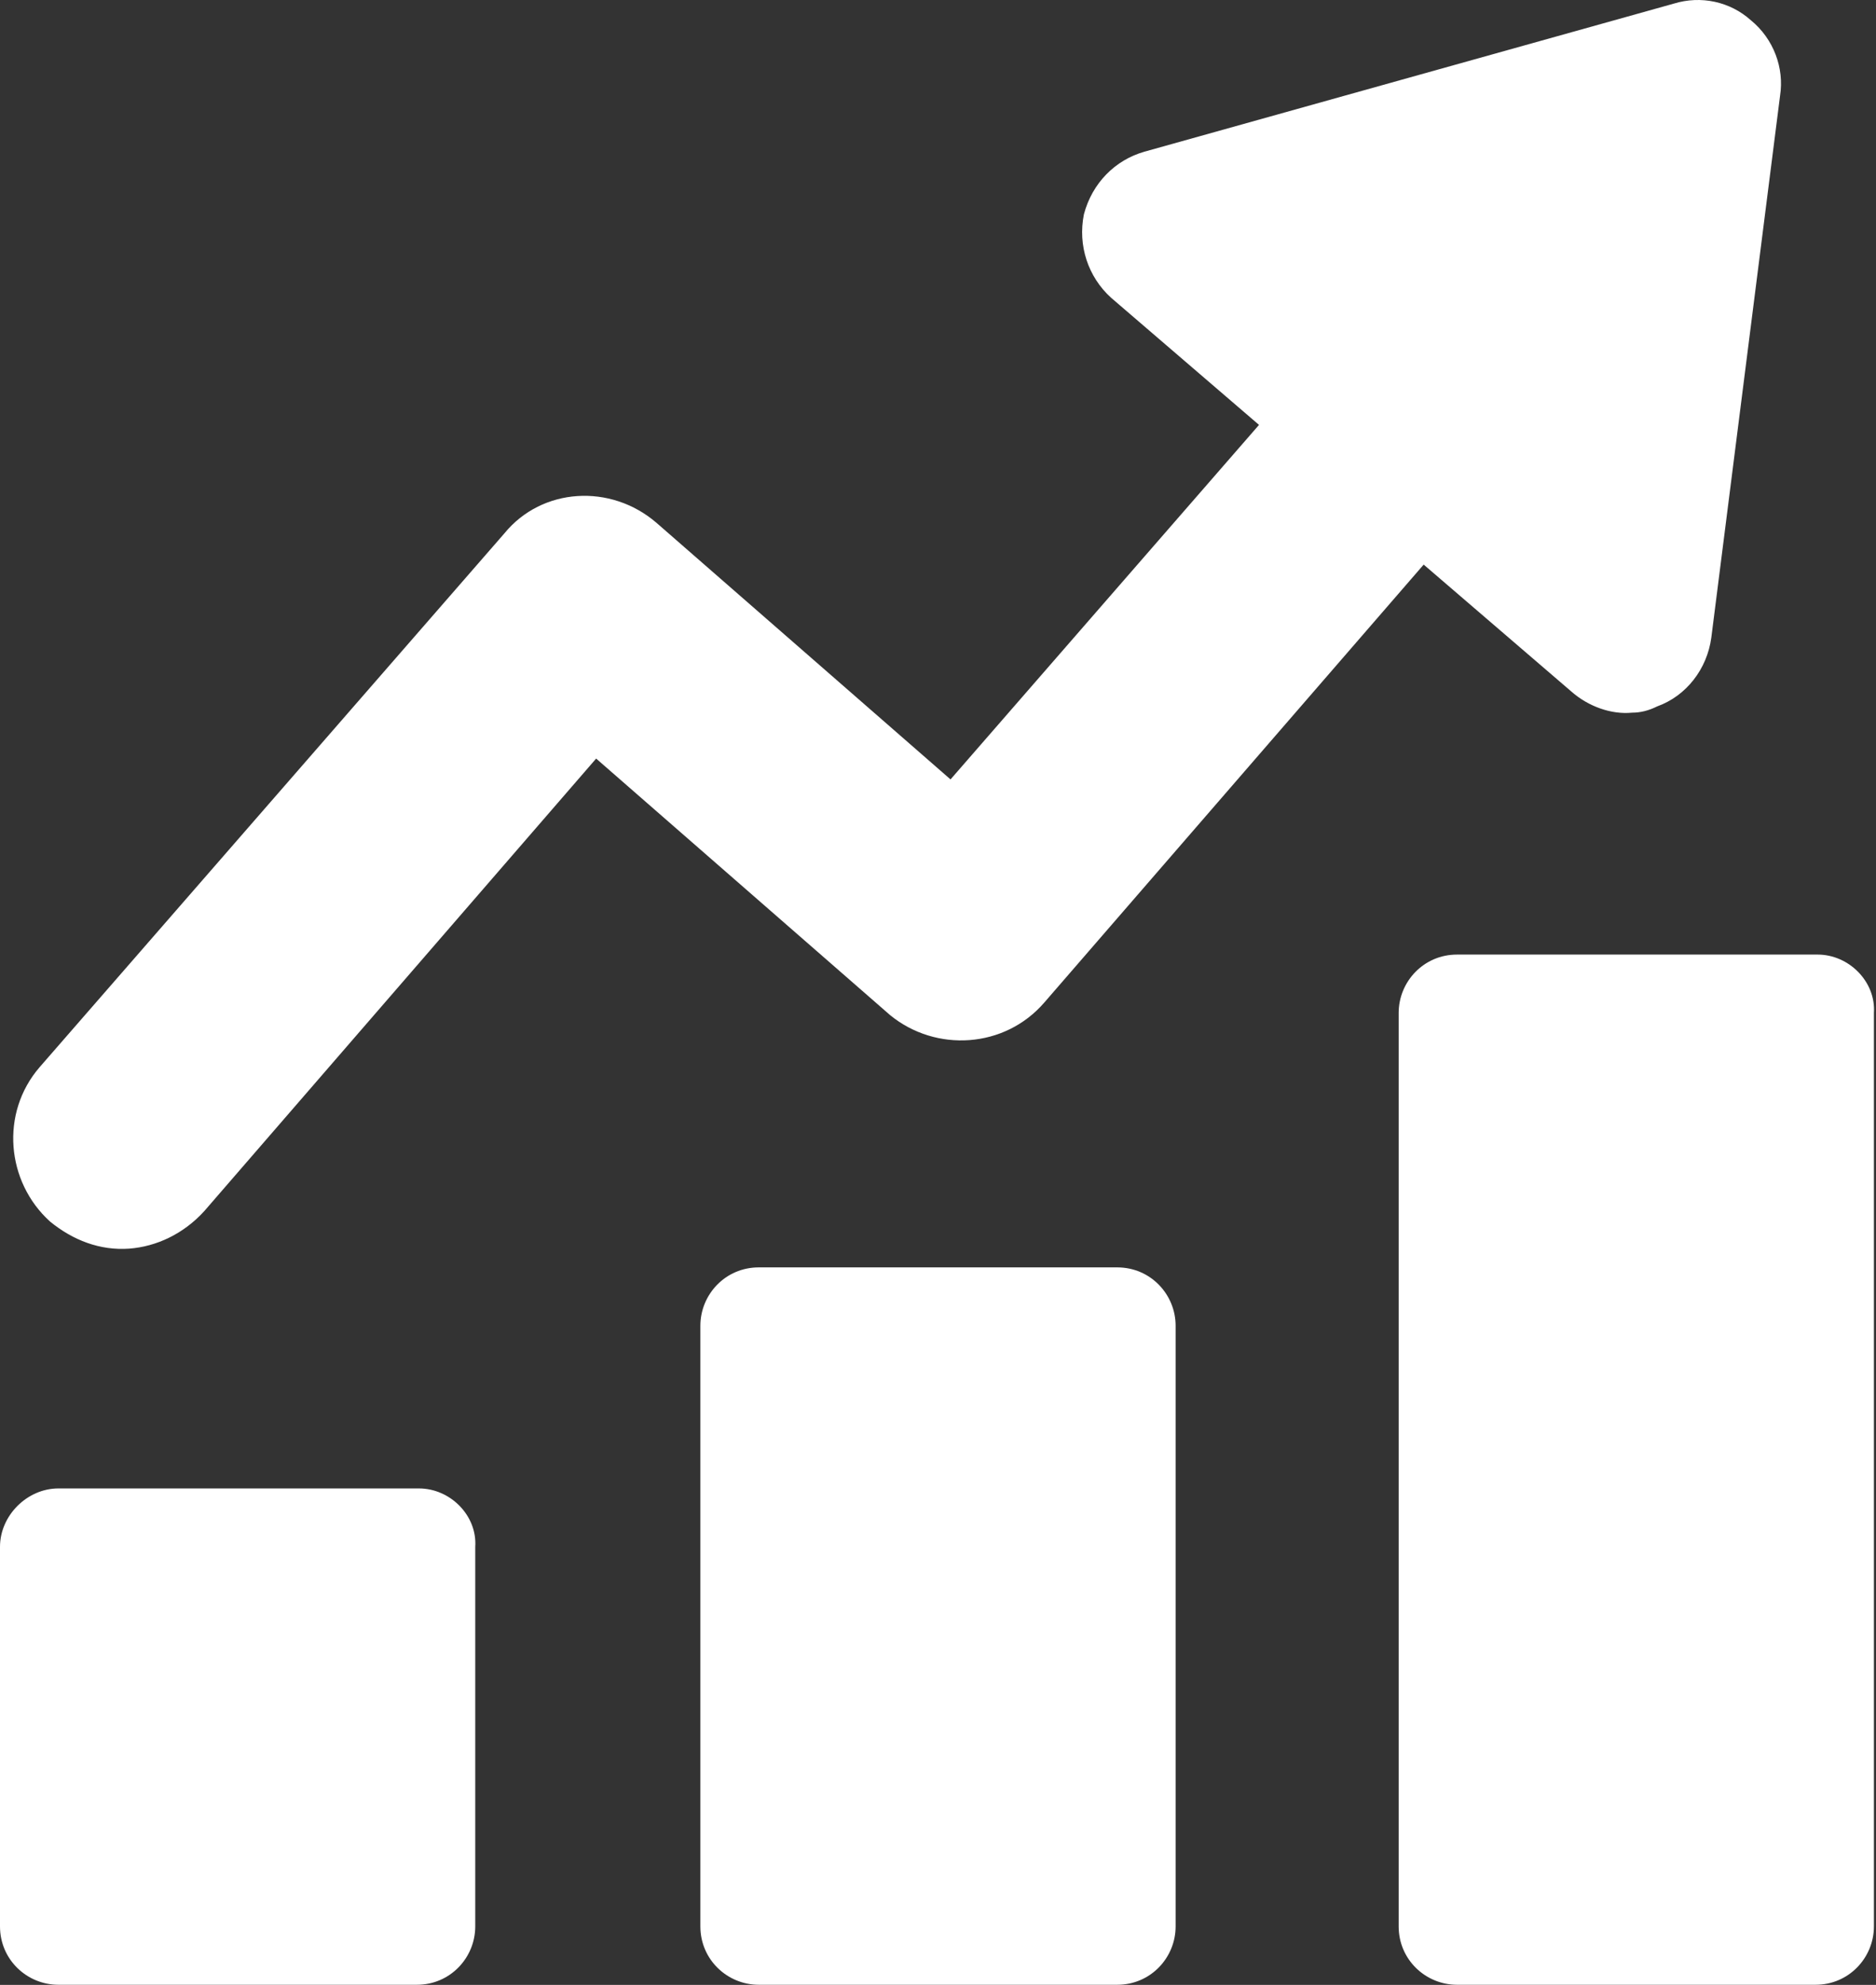
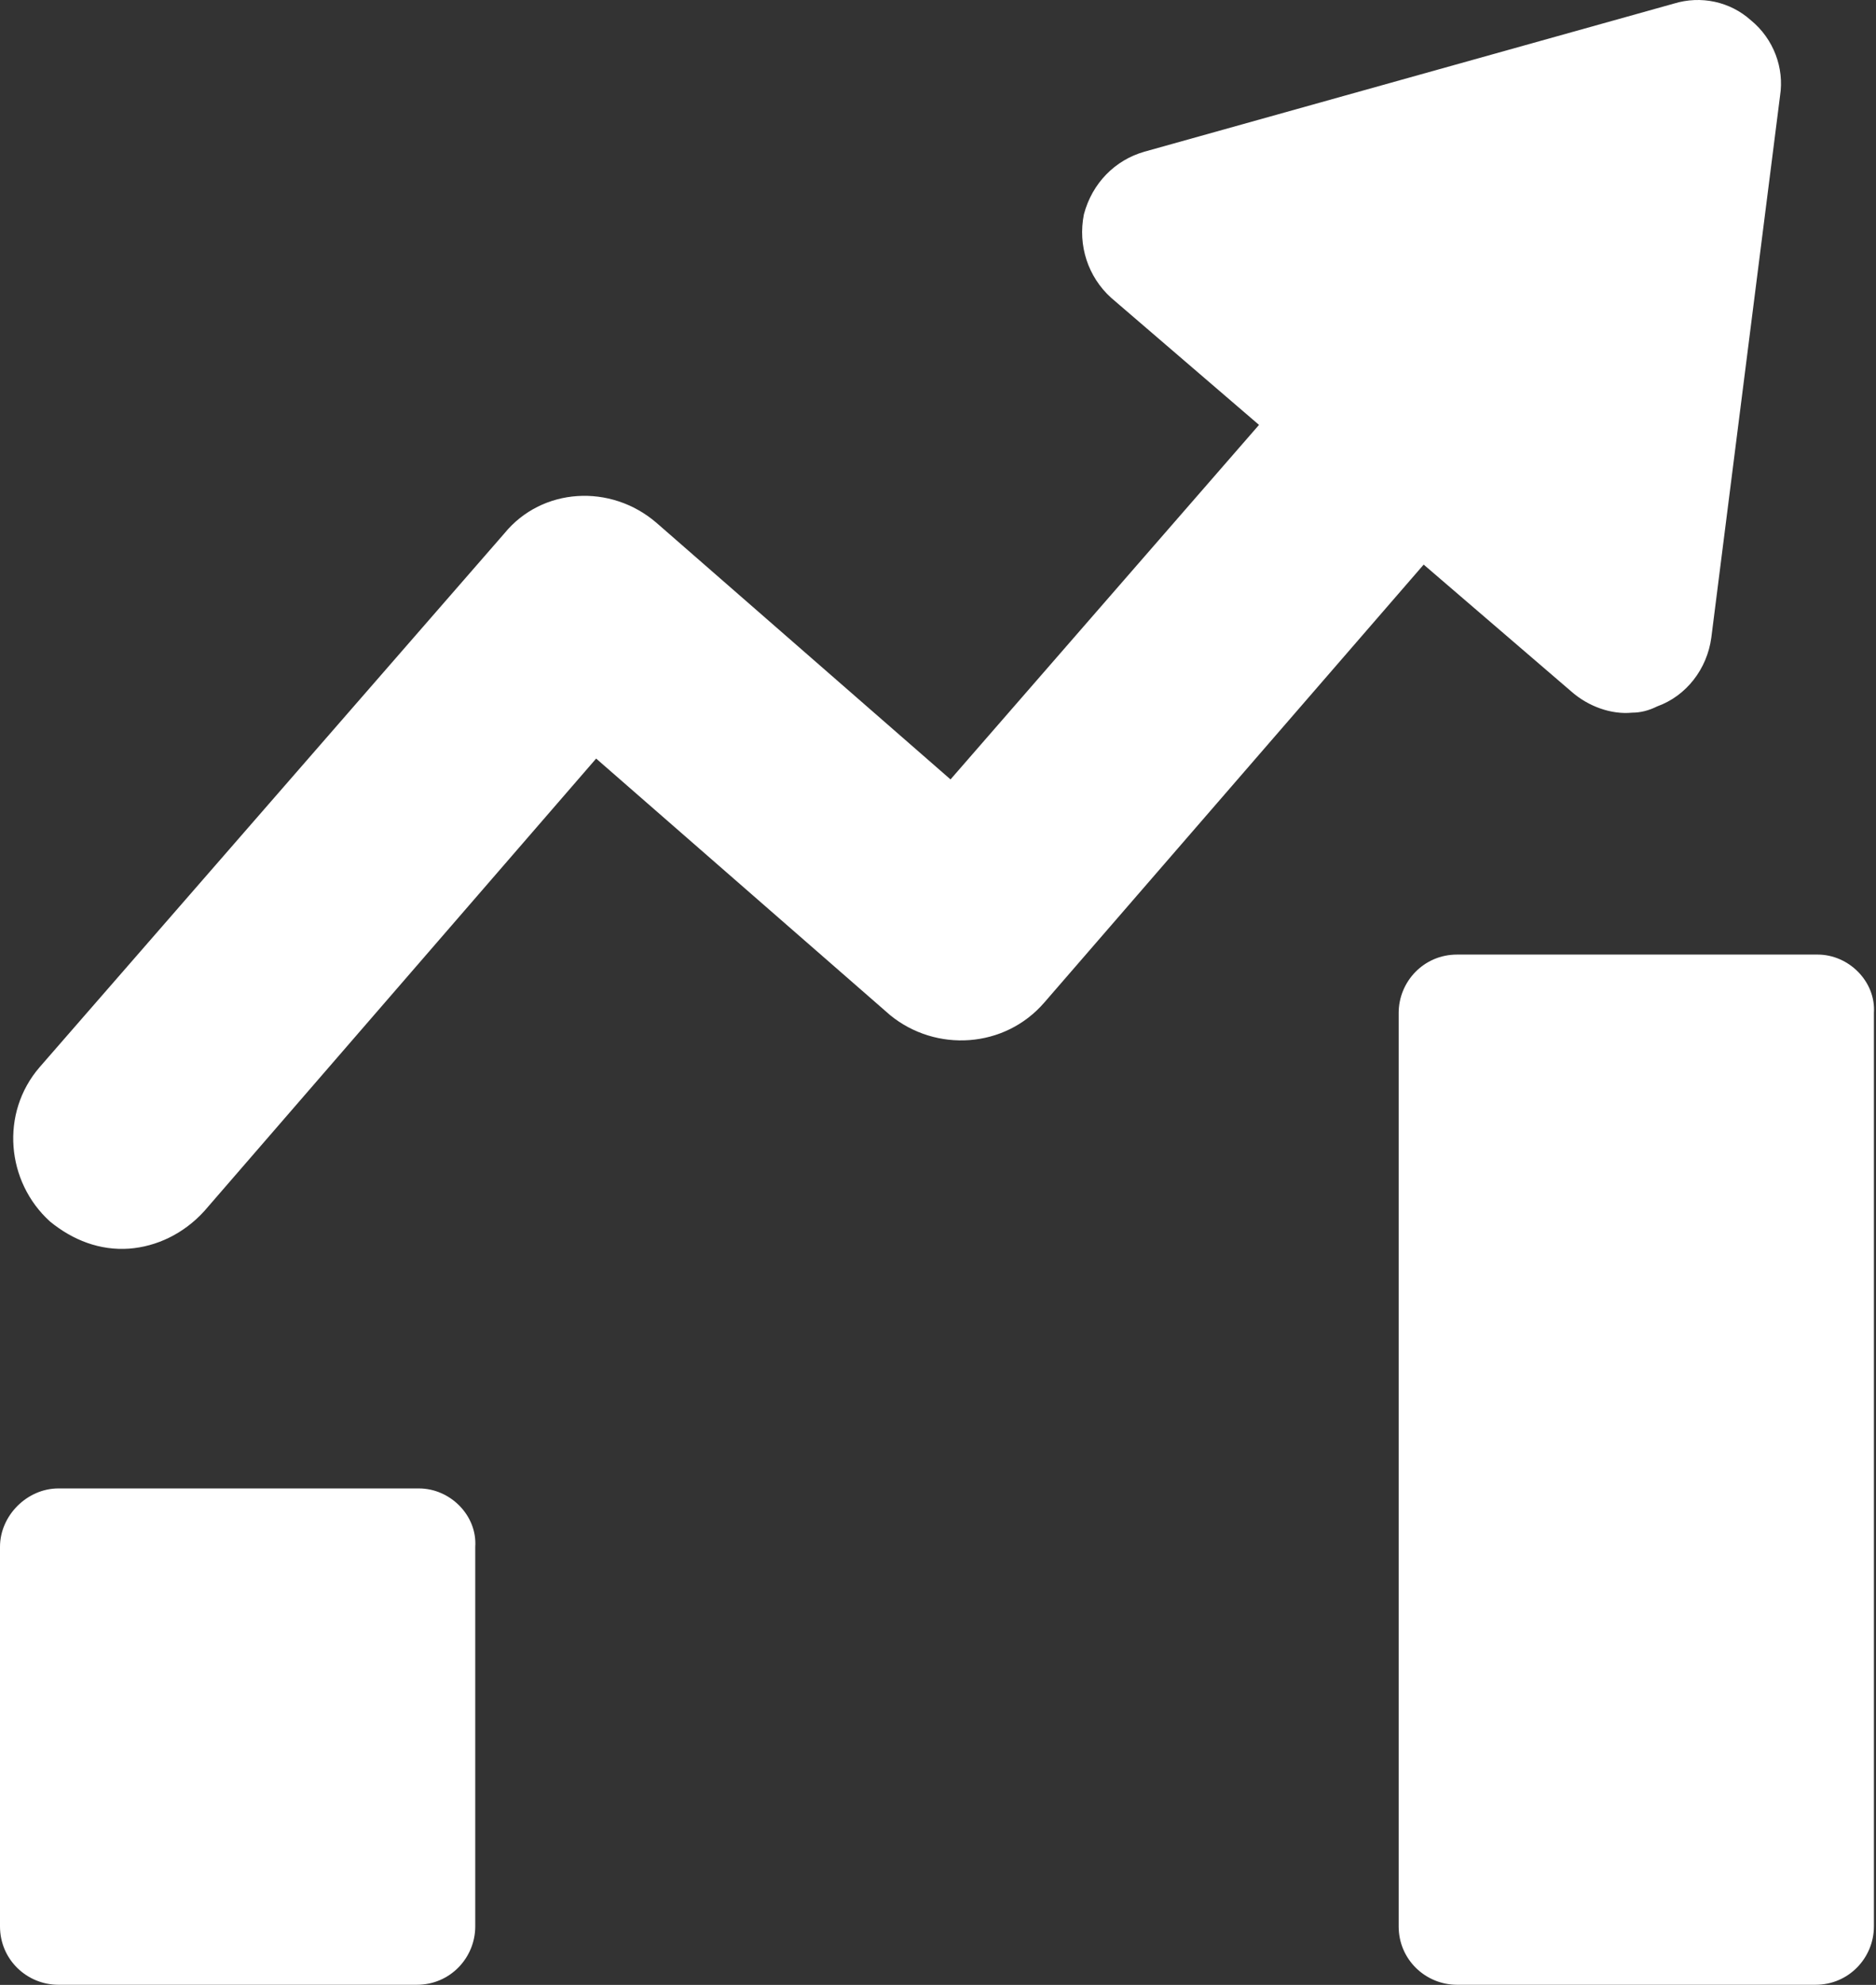
<svg xmlns="http://www.w3.org/2000/svg" width="504" height="533" viewBox="0 0 504 533" fill="none">
  <rect x="0" y="0" width="504" height="533" fill="#333333" stroke="none" />
  <path d="M112.559 399.691H15.68C7.282 399.691 0 406.972 0 415.371V517.291C0 526.252 7.281 532.971 15.68 532.971H112C120.961 532.971 127.68 525.69 127.68 517.291V415.371C128.239 406.973 120.961 399.691 112.559 399.691Z" fill="white" />
-   <path d="M300.159 340.331H203.839C194.878 340.331 188.159 347.612 188.159 356.011V517.291C188.159 526.252 195.44 532.971 203.839 532.971H300.159C309.12 532.971 315.839 525.69 315.839 517.291V356.011C315.839 347.613 309.12 340.331 300.159 340.331V340.331Z" fill="white" />
  <path d="M488.319 256.331H391.44C382.479 256.331 375.76 263.612 375.76 272.011V517.291C375.76 526.252 383.041 532.971 391.44 532.971H487.76C496.721 532.971 503.44 525.69 503.44 517.291V272.011C503.999 263.613 496.717 256.331 488.319 256.331V256.331Z" fill="white" />
  <path d="M280.559 269.211L382.479 151.611L422.241 185.771C426.721 189.693 432.882 191.931 438.479 191.373C440.717 191.373 442.959 190.814 445.198 189.693C453.038 186.892 458.639 179.615 459.757 171.213L478.237 25.613C479.358 18.332 476.557 10.492 470.397 5.453C464.795 0.414 456.956 -1.266 449.678 0.972L307.438 40.739C299.598 42.977 293.438 49.137 291.2 57.539C289.52 65.938 292.321 74.341 298.481 79.938L338.243 114.097L255.364 209.296L176.395 140.417C164.075 129.776 145.594 130.898 135.516 143.218L10.636 286.578C-0.005 298.898 1.675 317.375 13.437 328.016C19.597 333.055 26.878 335.856 34.718 335.297C41.999 334.739 49.277 331.376 54.878 325.219L160.158 203.699L239.119 272.578C251.435 282.656 269.916 281.535 280.553 269.215L280.559 269.211Z" fill="white" />
</svg>